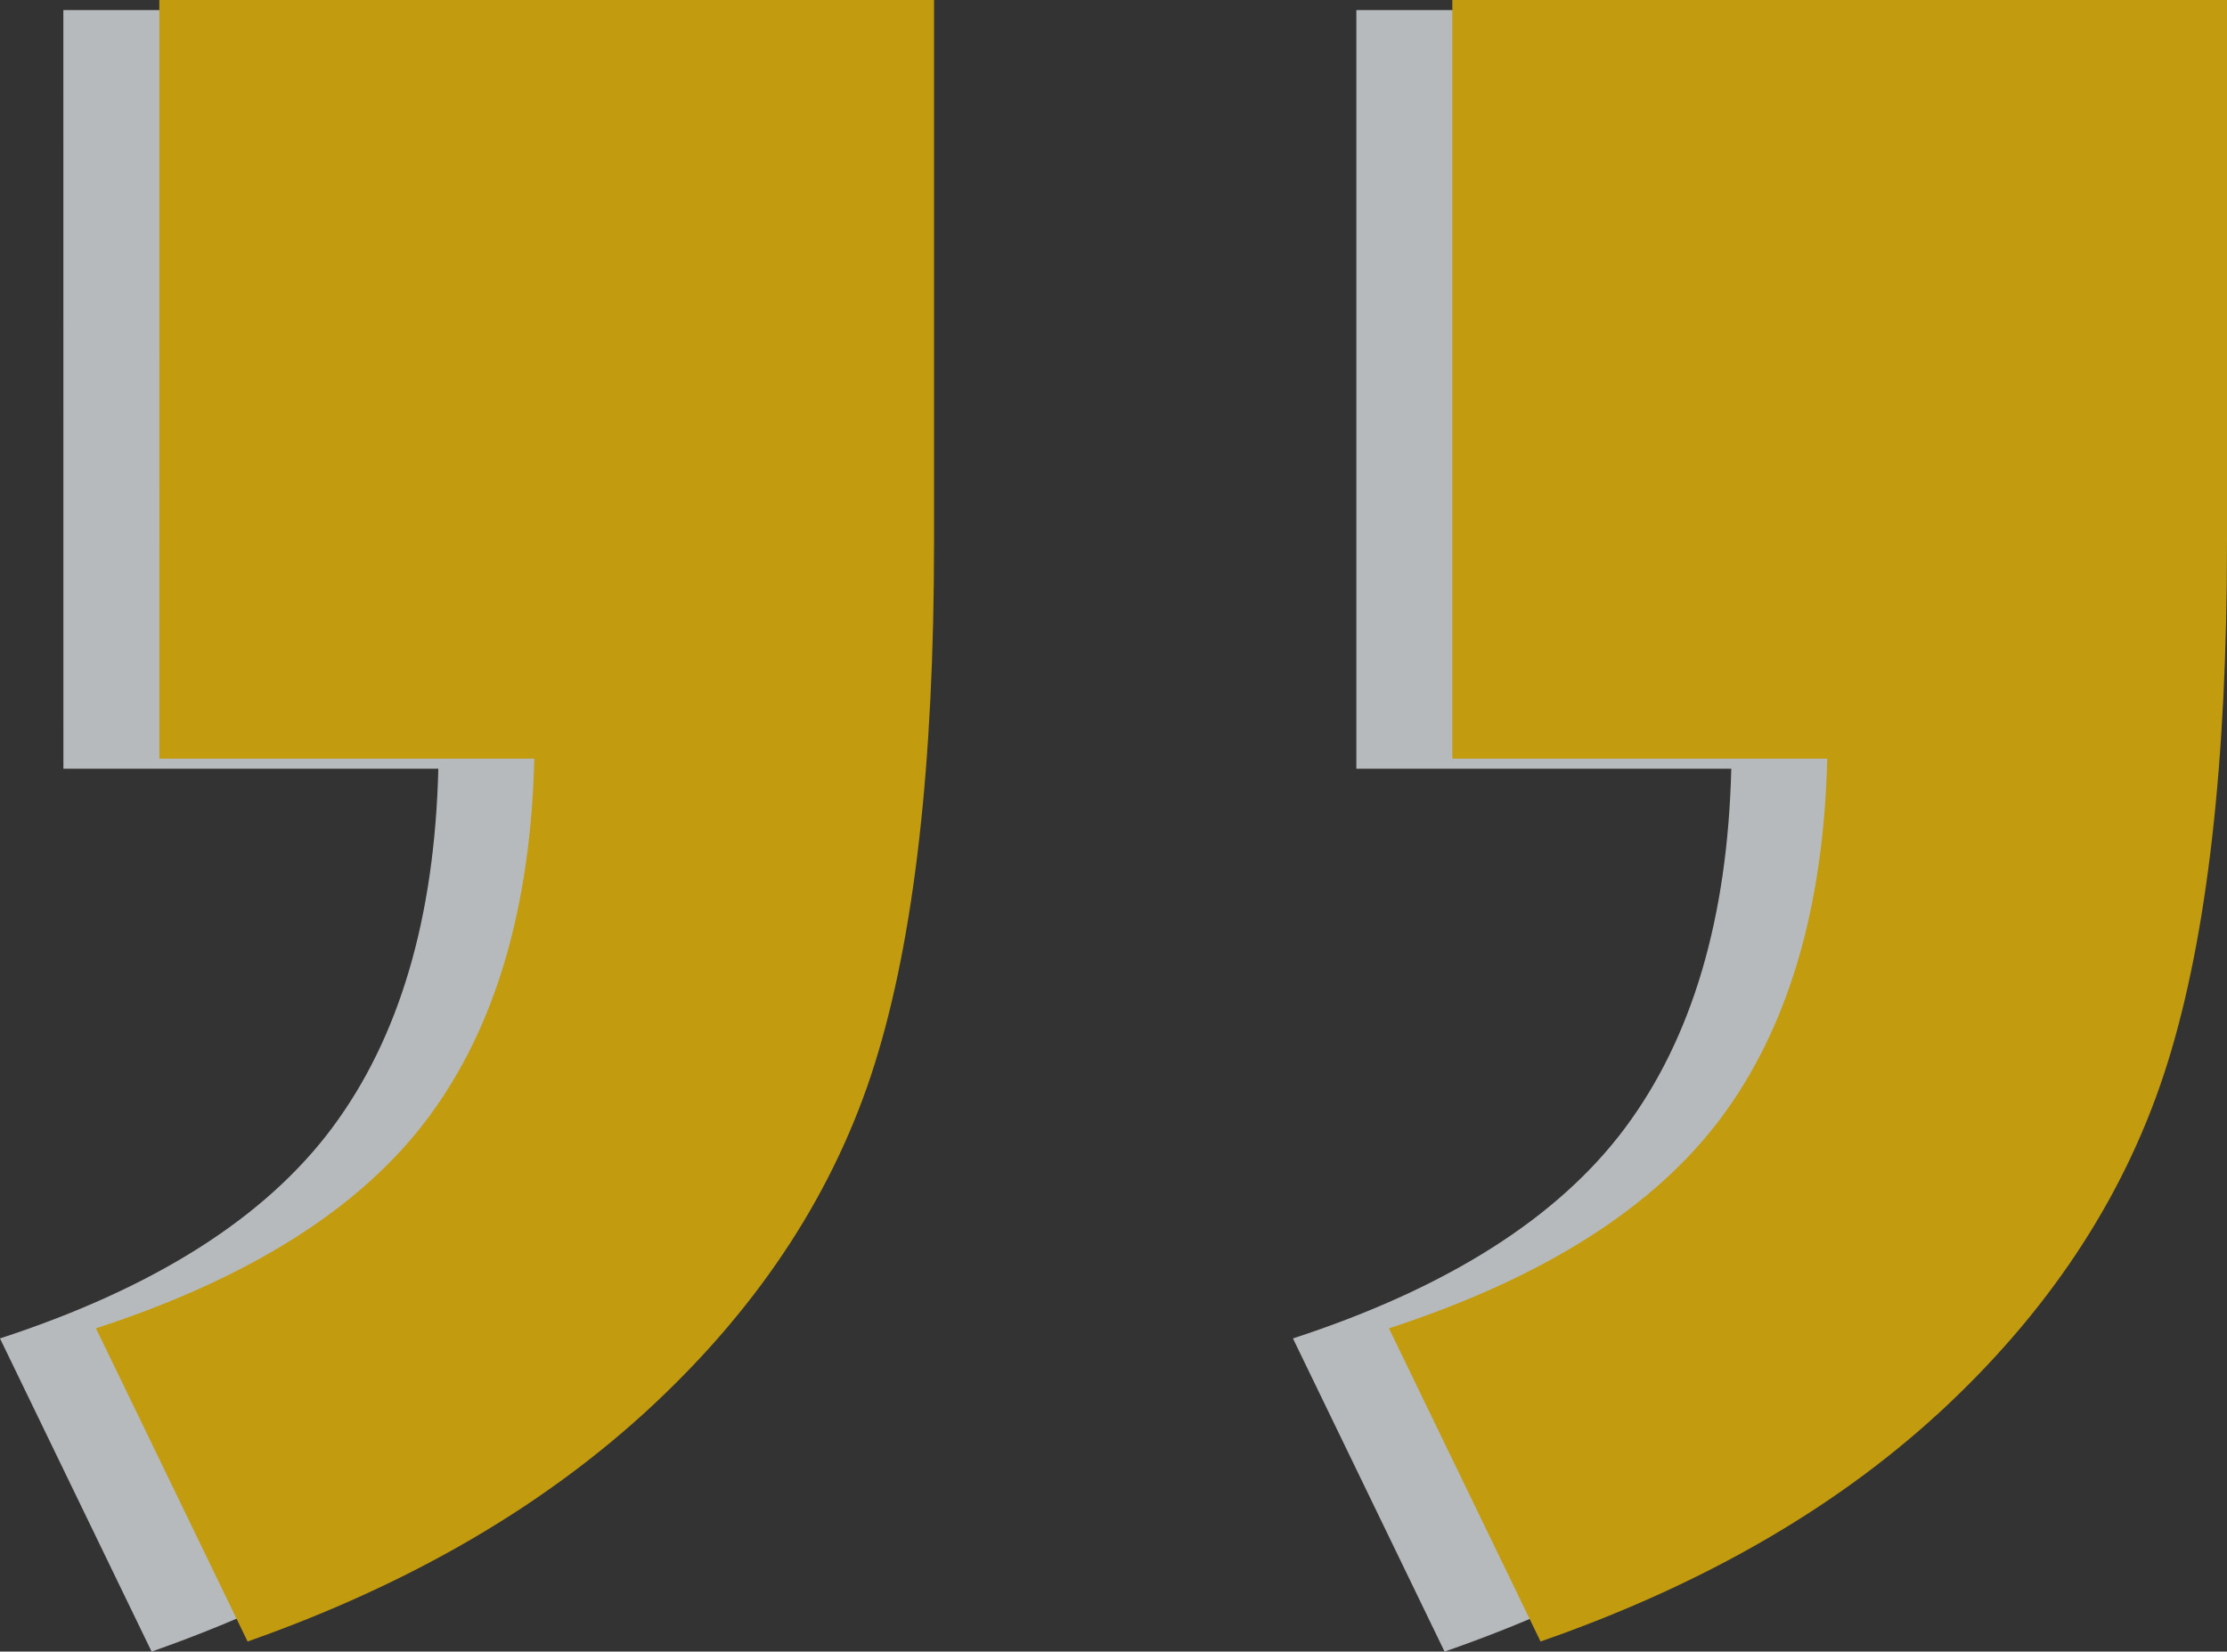
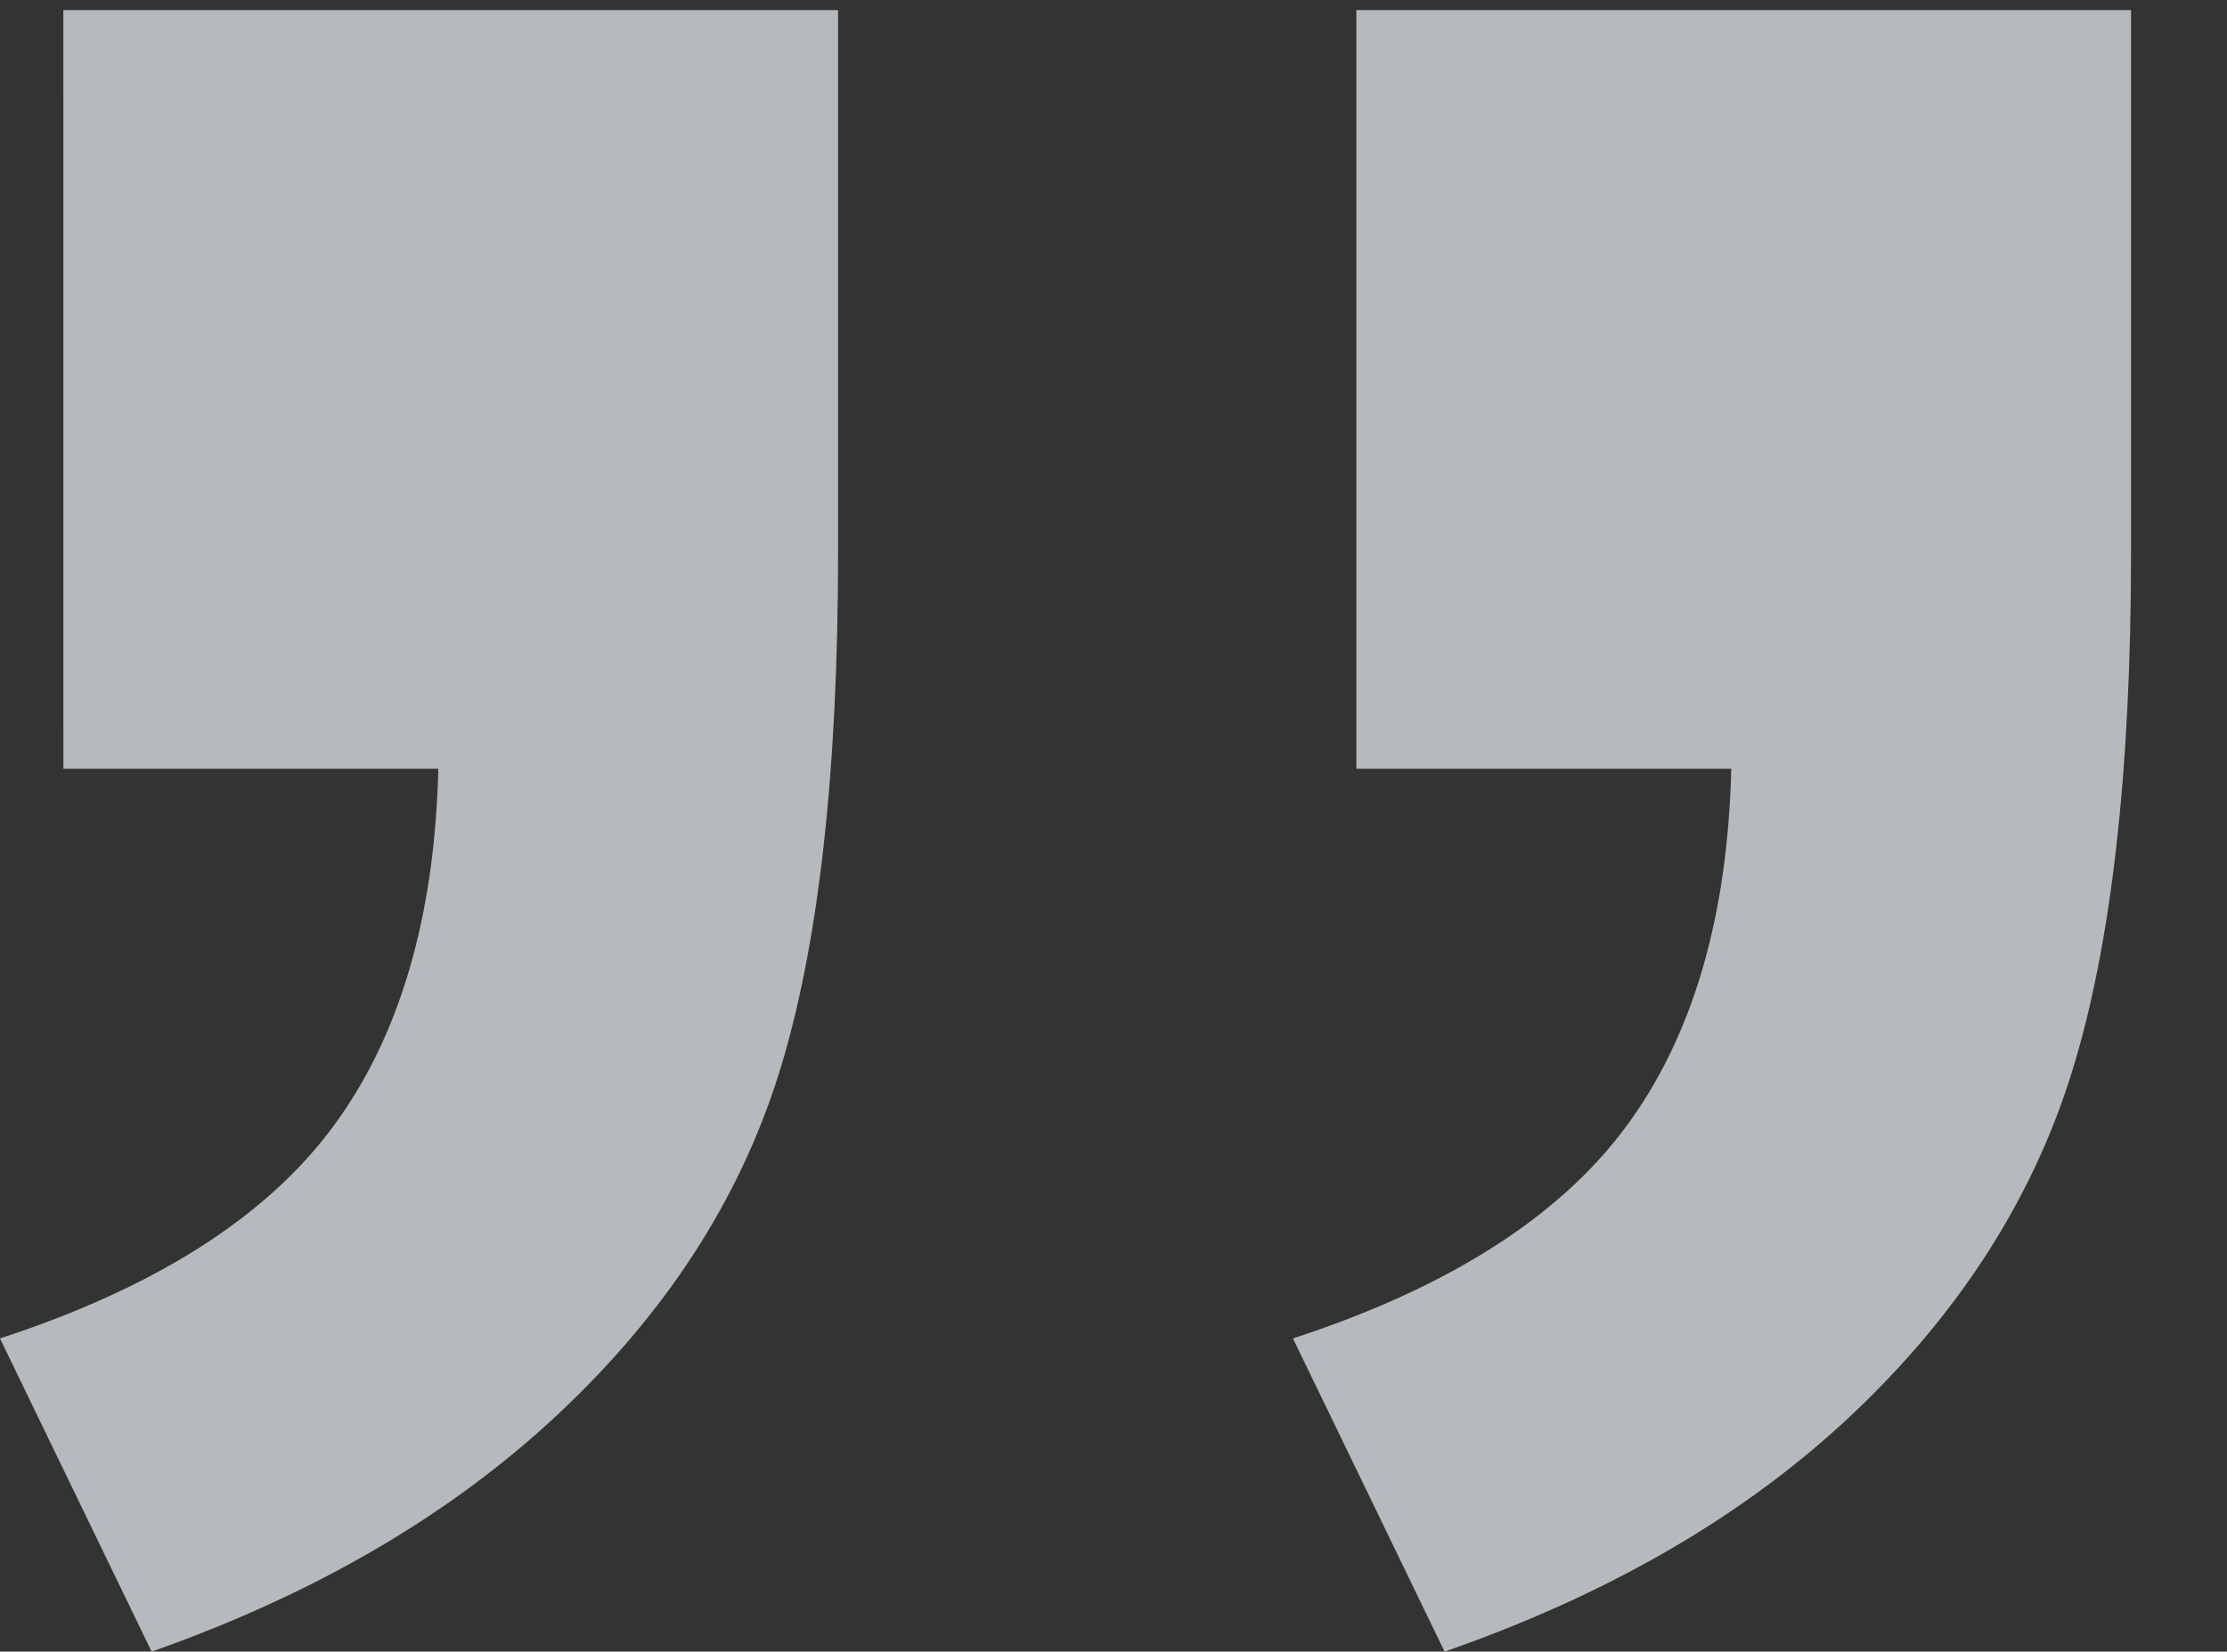
<svg xmlns="http://www.w3.org/2000/svg" width="222.011" height="164.693" viewBox="0 0 222.011 164.693">
  <rect x="0" y="0" width="222.011" height="164.693" fill="#333333" stroke="none" />
  <g id="Q2_-_web" data-name="Q2 - web" transform="translate(332.011 2694.693) rotate(180)" opacity="0.7">
    <path id="Path_40858" data-name="Path 40858" d="M79.806,134.78H2.578V80.667q0-32.845,5.909-51.825T30.336-5.215q15.94-15.076,40.675-23.691L86.127,2.323q-23.086,7.538-33.117,21T42.429,59.129H79.806Zm128.9,0H131.474V80.667q0-33.114,5.909-51.96T159.369-5.215q16.078-15.076,40.538-23.691l15.116,31.23q-23.086,7.538-33.117,21T171.324,59.129H208.7Z" transform="translate(116.989 2558.906)" fill="#f0f4f7" />
-     <path id="Path_40853" data-name="Path 40853" d="M79.806,134.78H2.578V80.667q0-32.845,5.909-51.825T30.336-5.215q15.94-15.076,40.675-23.691L86.127,2.323q-23.086,7.538-33.117,21T42.429,59.129H79.806Zm128.9,0H131.474V80.667q0-33.114,5.909-51.96T159.369-5.215q16.078-15.076,40.538-23.691l15.116,31.23q-23.086,7.538-33.117,21T171.324,59.129H208.7Z" transform="translate(107.422 2559.913)" fill="#ffc700" />
  </g>
</svg>